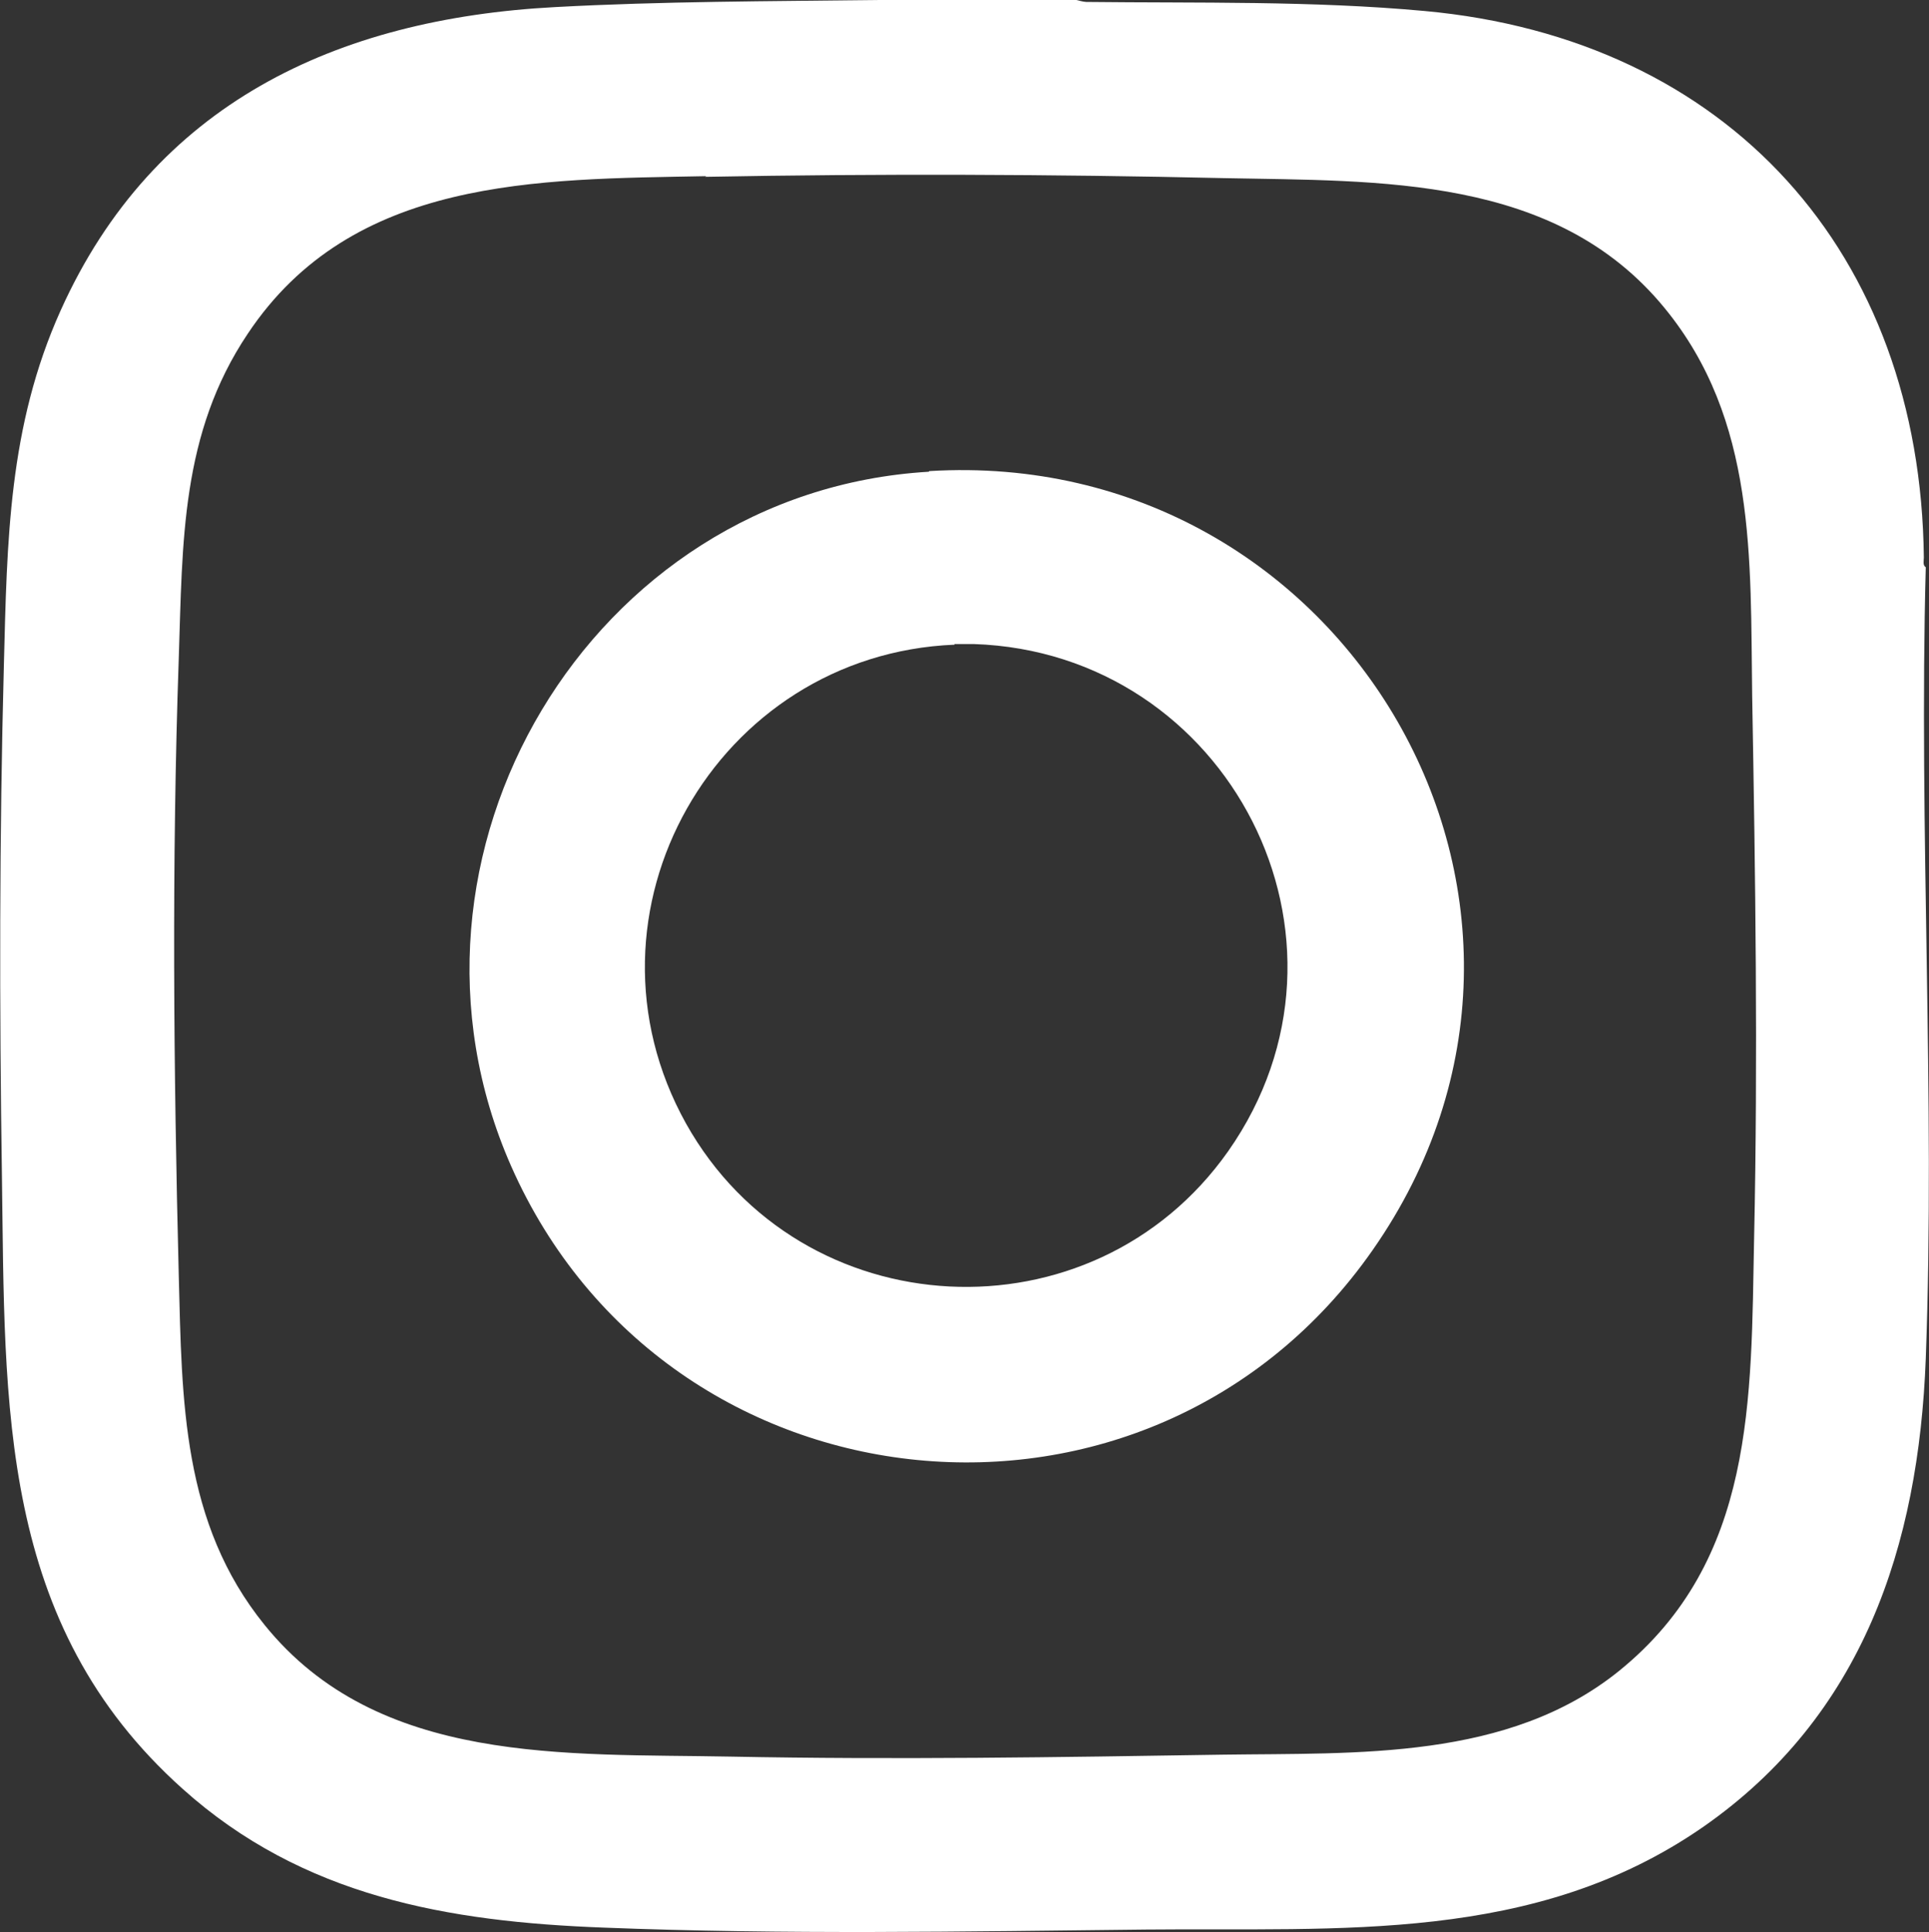
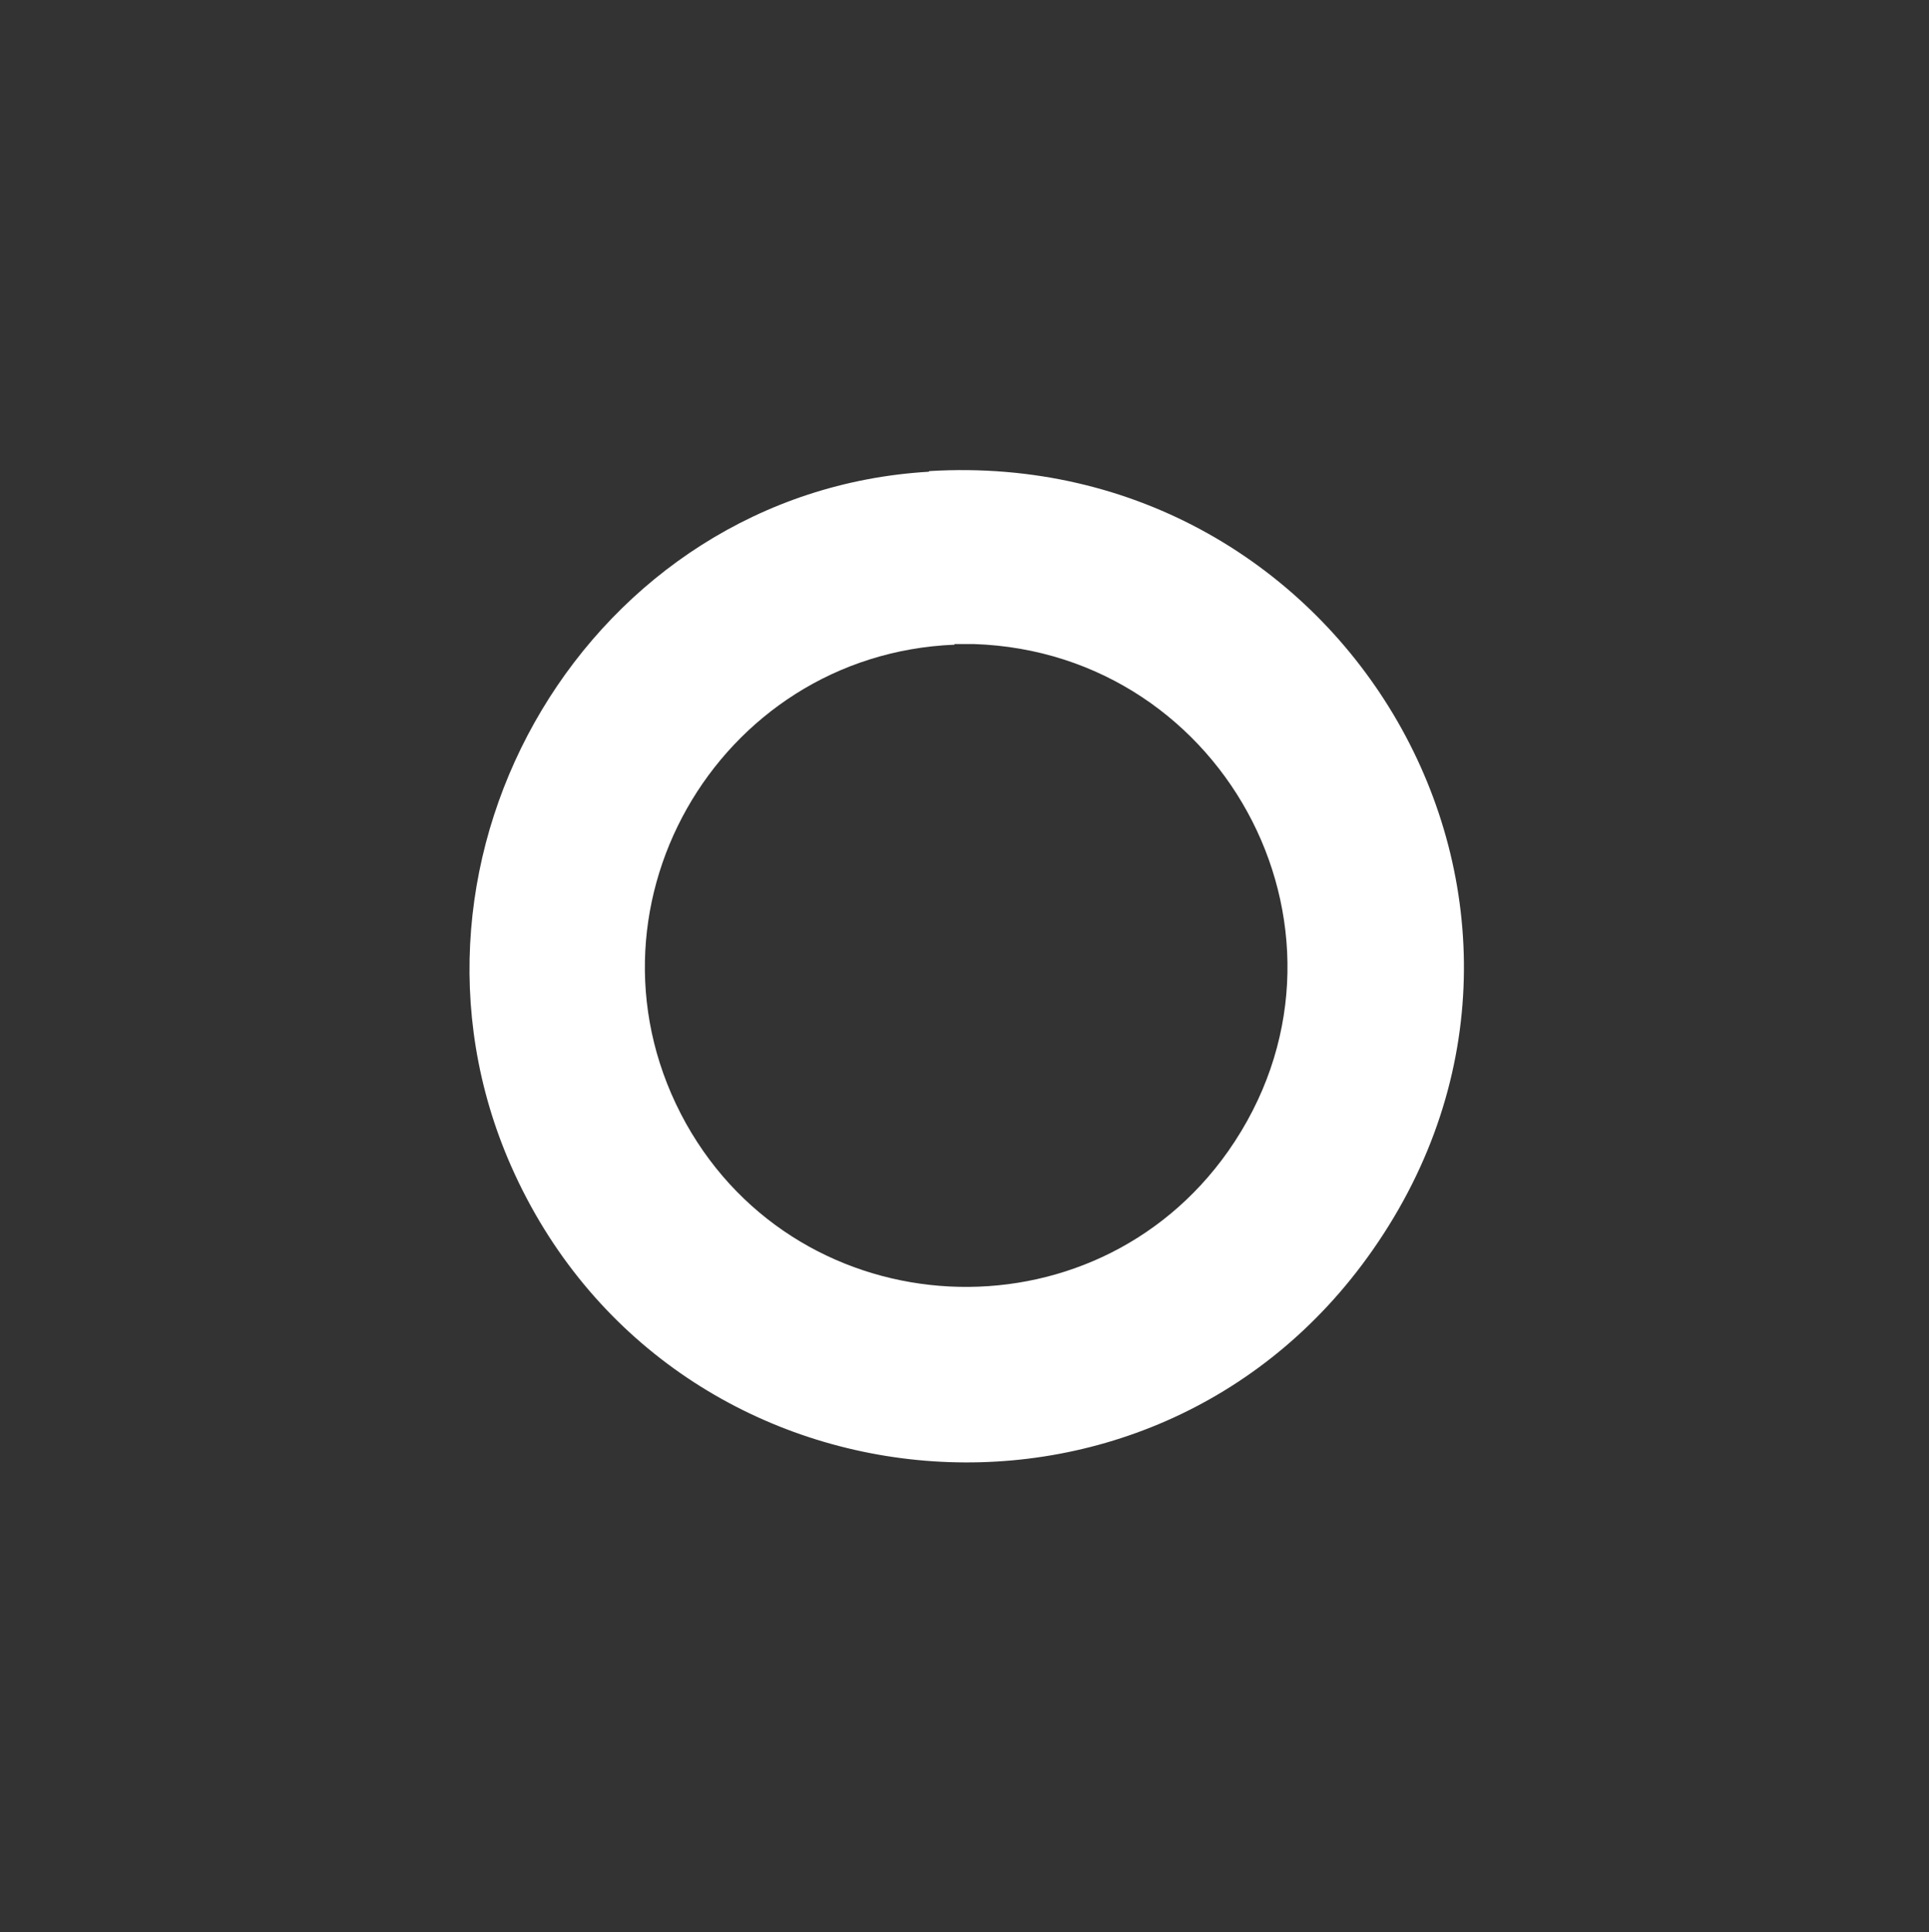
<svg xmlns="http://www.w3.org/2000/svg" id="_レイヤー_2" data-name="レイヤー 2" viewBox="0 0 29.89 29.94">
  <rect x="0" y="0" width="29.89" height="29.94" fill="#333333" stroke="none" />
  <defs>
    <style>.cls-1{fill:#fff}</style>
  </defs>
  <g id="_編集モード" data-name="編集モード">
-     <path class="cls-1" d="M16.68 0s.11.03.15.03c1.75.02 3.49-.02 5.24.14 4.71.43 7.69 3.75 7.74 8.47 0 .05-.02.12.03.15-.11 4.06.15 8.21 0 12.26-.11 2.91-.98 5.54-3.45 7.26-2.61 1.81-5.62 1.56-8.64 1.59-2.79.03-5.61.08-8.39-.03-2.42-.09-4.67-.48-6.53-2.15-2.86-2.56-2.75-5.93-2.8-9.48-.04-2.64-.04-5.29.03-7.93.05-1.93.07-3.7.88-5.5C2.38 1.61 5.21.29 8.6.11c1.65-.09 3.35-.09 5-.11h3.08Zm-5.74 2.73c-2.62.05-5.48.01-7.1 2.44C2.8 6.72 2.83 8.4 2.77 10.2c-.11 3.17-.08 6.4 0 9.57.05 1.94.05 3.83 1.33 5.41 1.76 2.18 4.68 1.99 7.22 2.04s5.08.01 7.62-.03c2.09-.03 4.43.09 6.15-1.3 2.11-1.71 2.04-4.21 2.09-6.7.06-2.8.02-5.61-.03-8.4-.03-2.13.07-4.28-1.36-6.02-1.69-2.06-4.41-1.96-6.83-2.01-2.66-.06-5.36-.07-8.03-.02Z" />
    <path class="cls-1" d="M14.4 7.3c6.45-.39 10.61 6.72 6.87 12.07-3.44 4.93-10.93 4.18-13.35-1.3C5.8 13.26 9.15 7.62 14.39 7.31Zm.39 2.69c-3.69.15-5.98 4.15-4.16 7.42 1.78 3.18 6.3 3.41 8.4.43 2.31-3.29 0-7.73-3.94-7.86h-.3Z" />
  </g>
</svg>